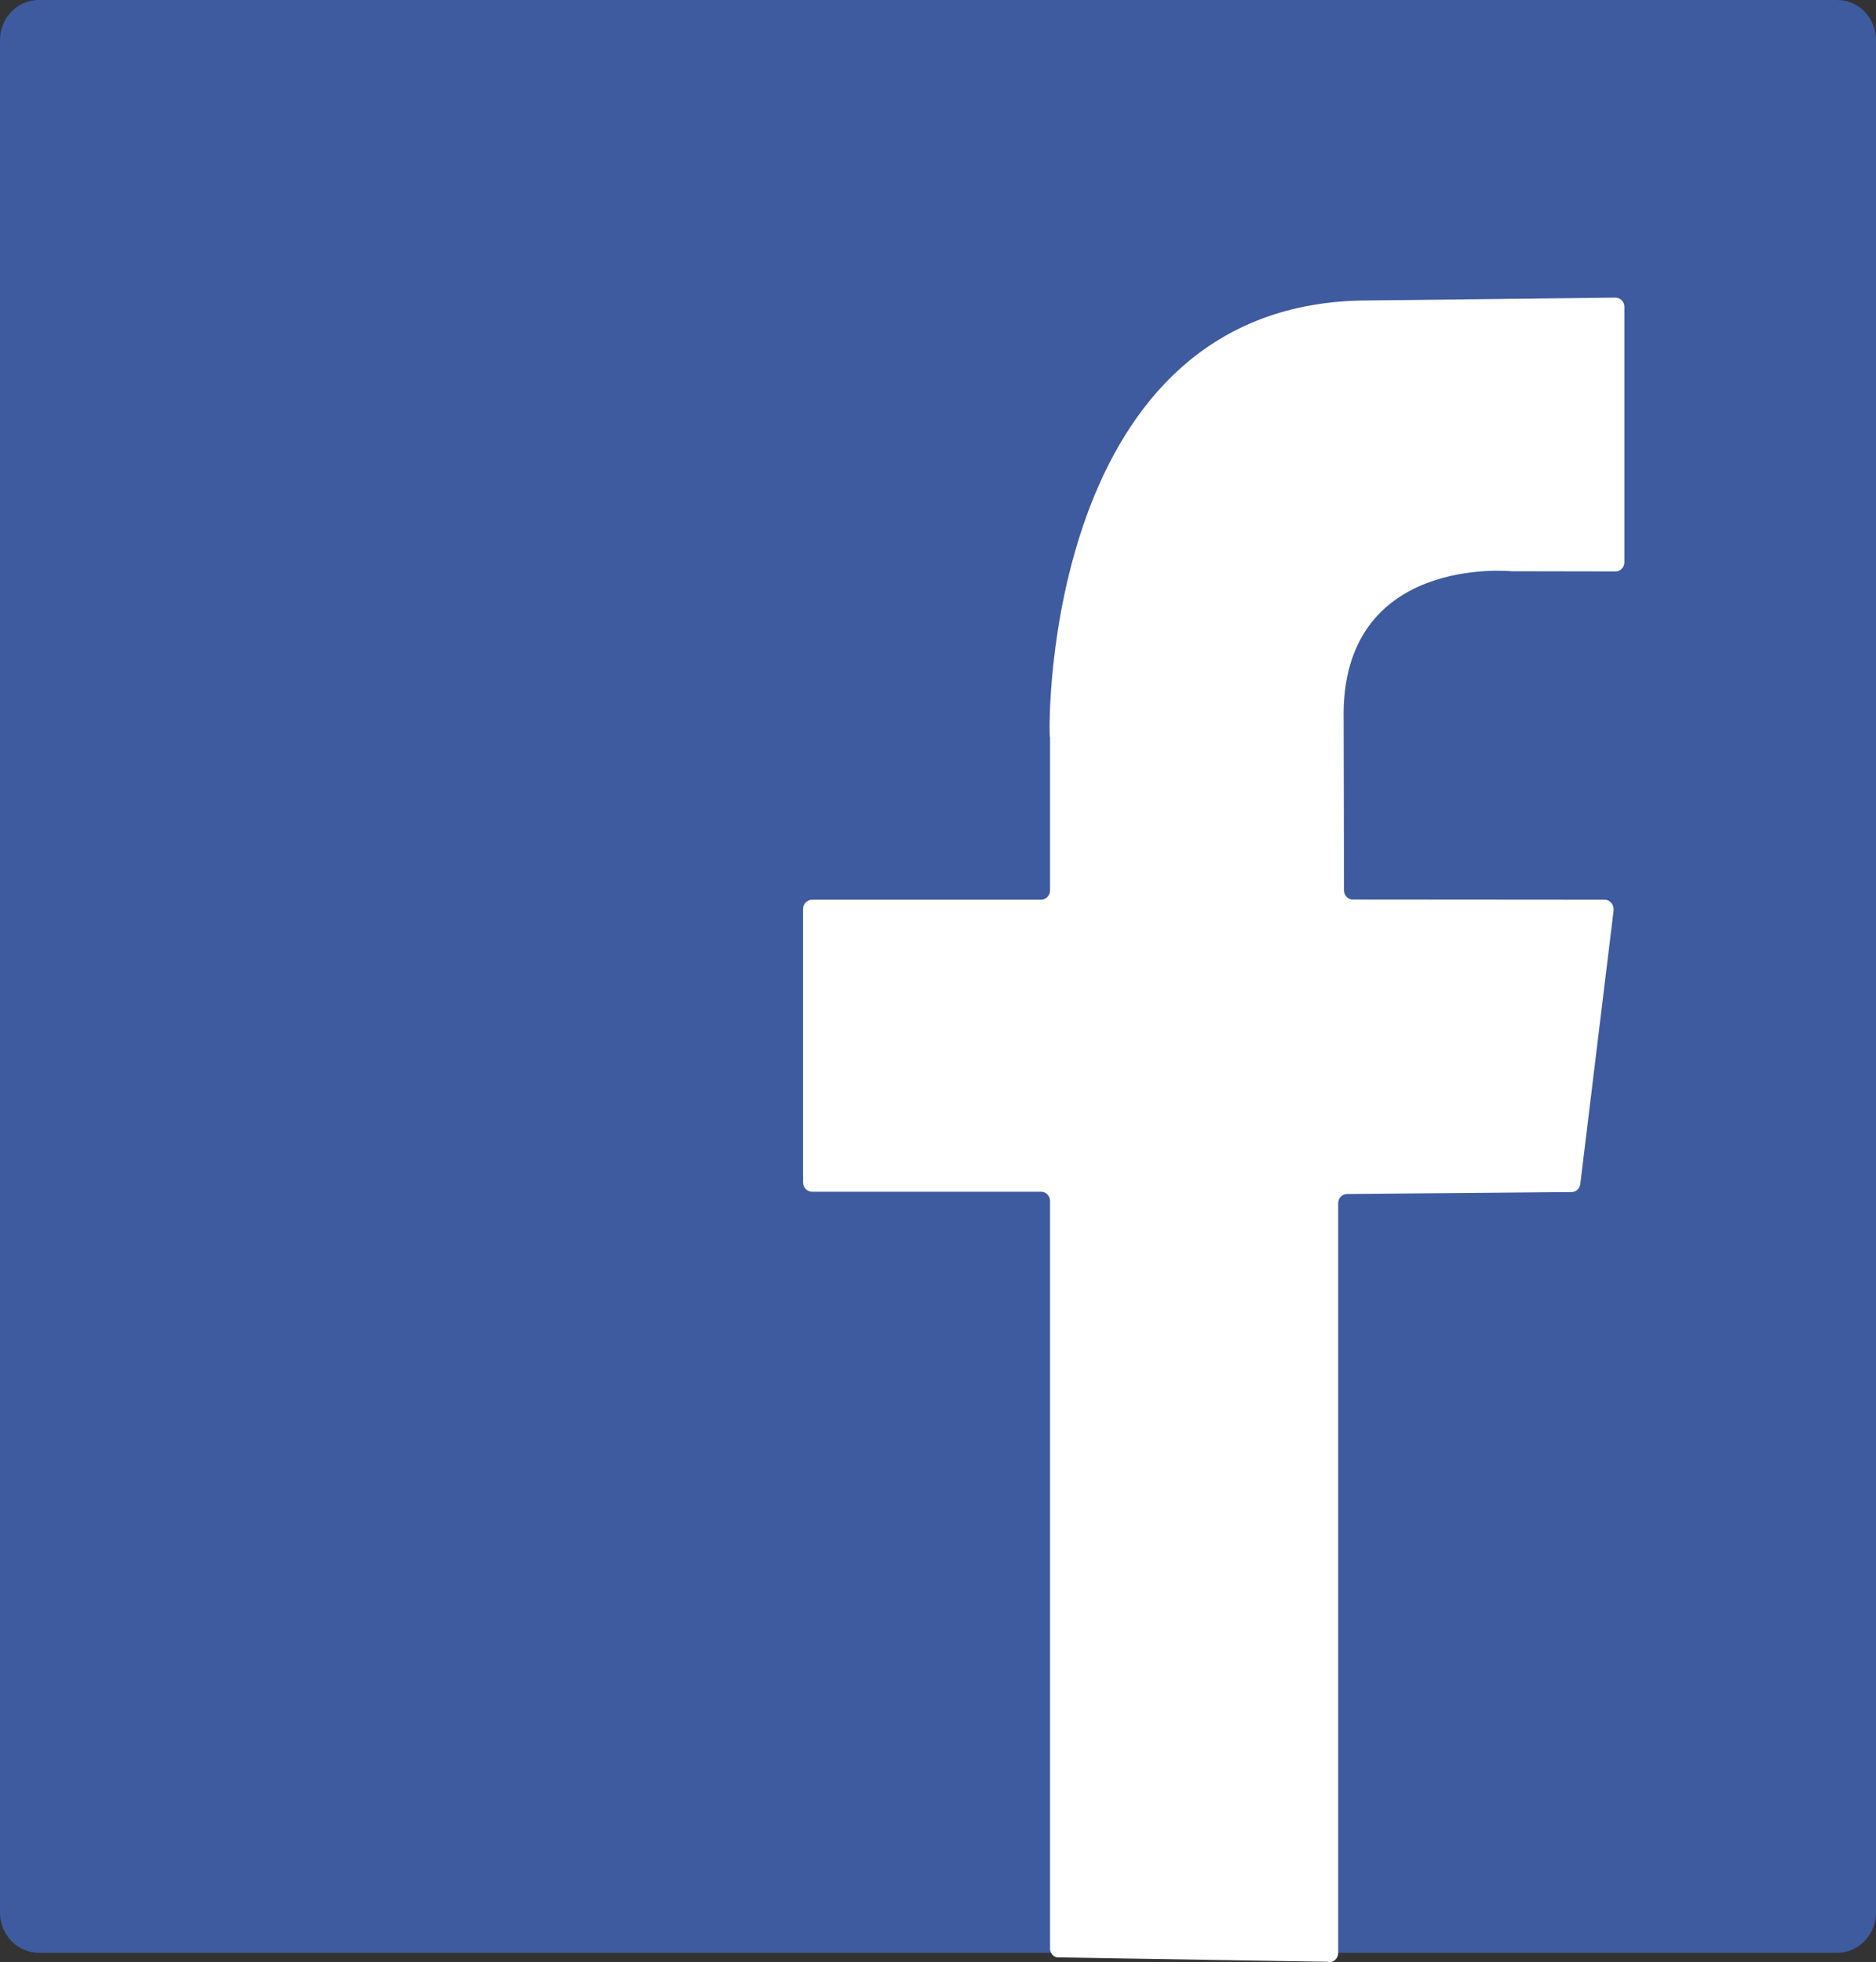
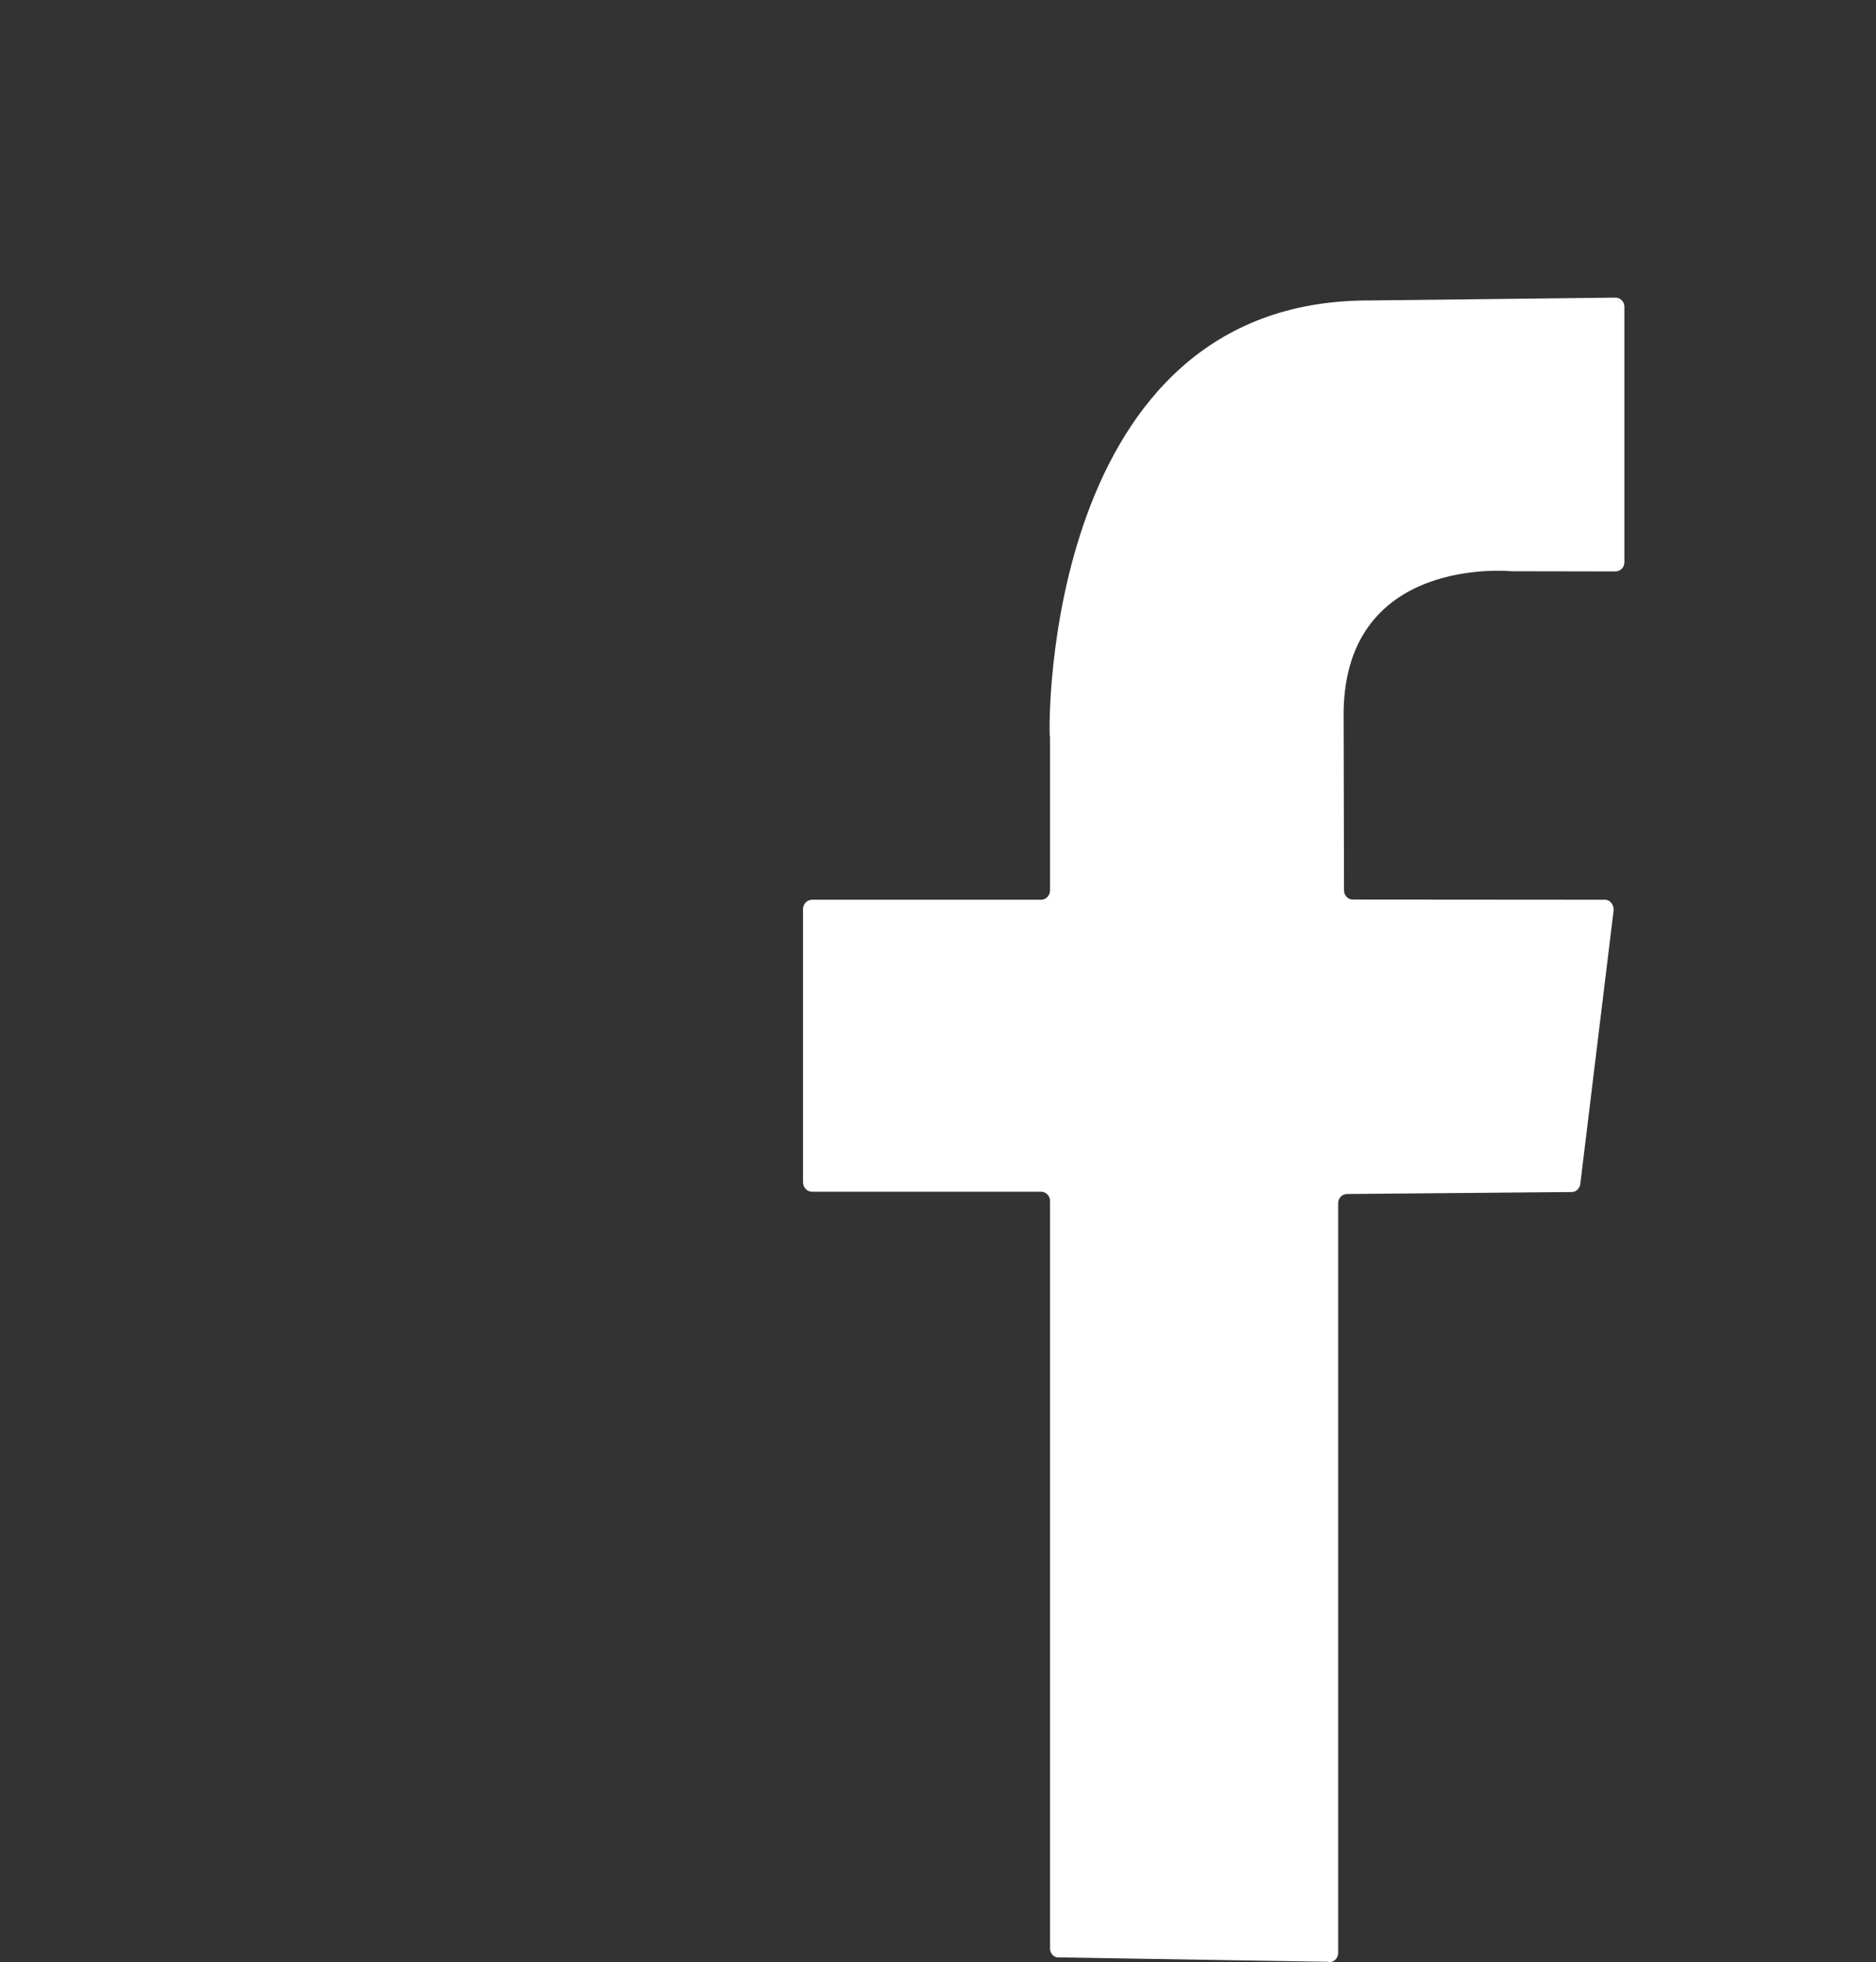
<svg xmlns="http://www.w3.org/2000/svg" version="1.1" x="0px" y="0px" width="131.013px" height="137.049px" viewBox="0 0 131.013 137.049" enable-background="new 0 0 131.013 137.049" xml:space="preserve">
  <rect x="0" y="0" width="131.013" height="137.049" fill="#333333" stroke="none" />
  <defs>

</defs>
  <g>
-     <path fill="#3E5B9F" d="M128.326,136.398H2.699c-1.468,0-2.699-1.257-2.699-2.797V2.797C0,1.233,1.232,0,2.699,0h125.627    c1.454,0,2.687,1.233,2.687,2.797v130.803C131.013,135.142,129.78,136.398,128.326,136.398z" />
    <path fill="#FFFFFF" d="M73.331,136.09V83.891c0-0.37-0.283-0.652-0.628-0.652H56.708c-0.357,0-0.628-0.308-0.628-0.666V63.485    c0-0.332,0.272-0.64,0.628-0.64h15.995c0.346,0,0.628-0.297,0.628-0.654V51.508c0-0.037,0-0.037-0.013-0.062    c-0.111-0.738-0.381-30.46,22.255-30.46l17.239-0.197c0.357,0,0.628,0.283,0.628,0.64v17.843c0,0.357-0.271,0.641-0.628,0.641    l-7.258-0.013c0,0-11.952-1.208-11.719,10.363l0.025,11.928c0,0.357,0.283,0.641,0.603,0.641l17.622,0.013    c0.357,0,0.628,0.344,0.604,0.739l-2.329,19.124c-0.049,0.333-0.321,0.567-0.628,0.554l-15.65,0.136    c-0.357,0-0.628,0.283-0.628,0.641v52.358c0,0.419-0.37,0.739-0.751,0.628l-18.891-0.308    C73.528,136.657,73.331,136.398,73.331,136.09z" />
  </g>
</svg>